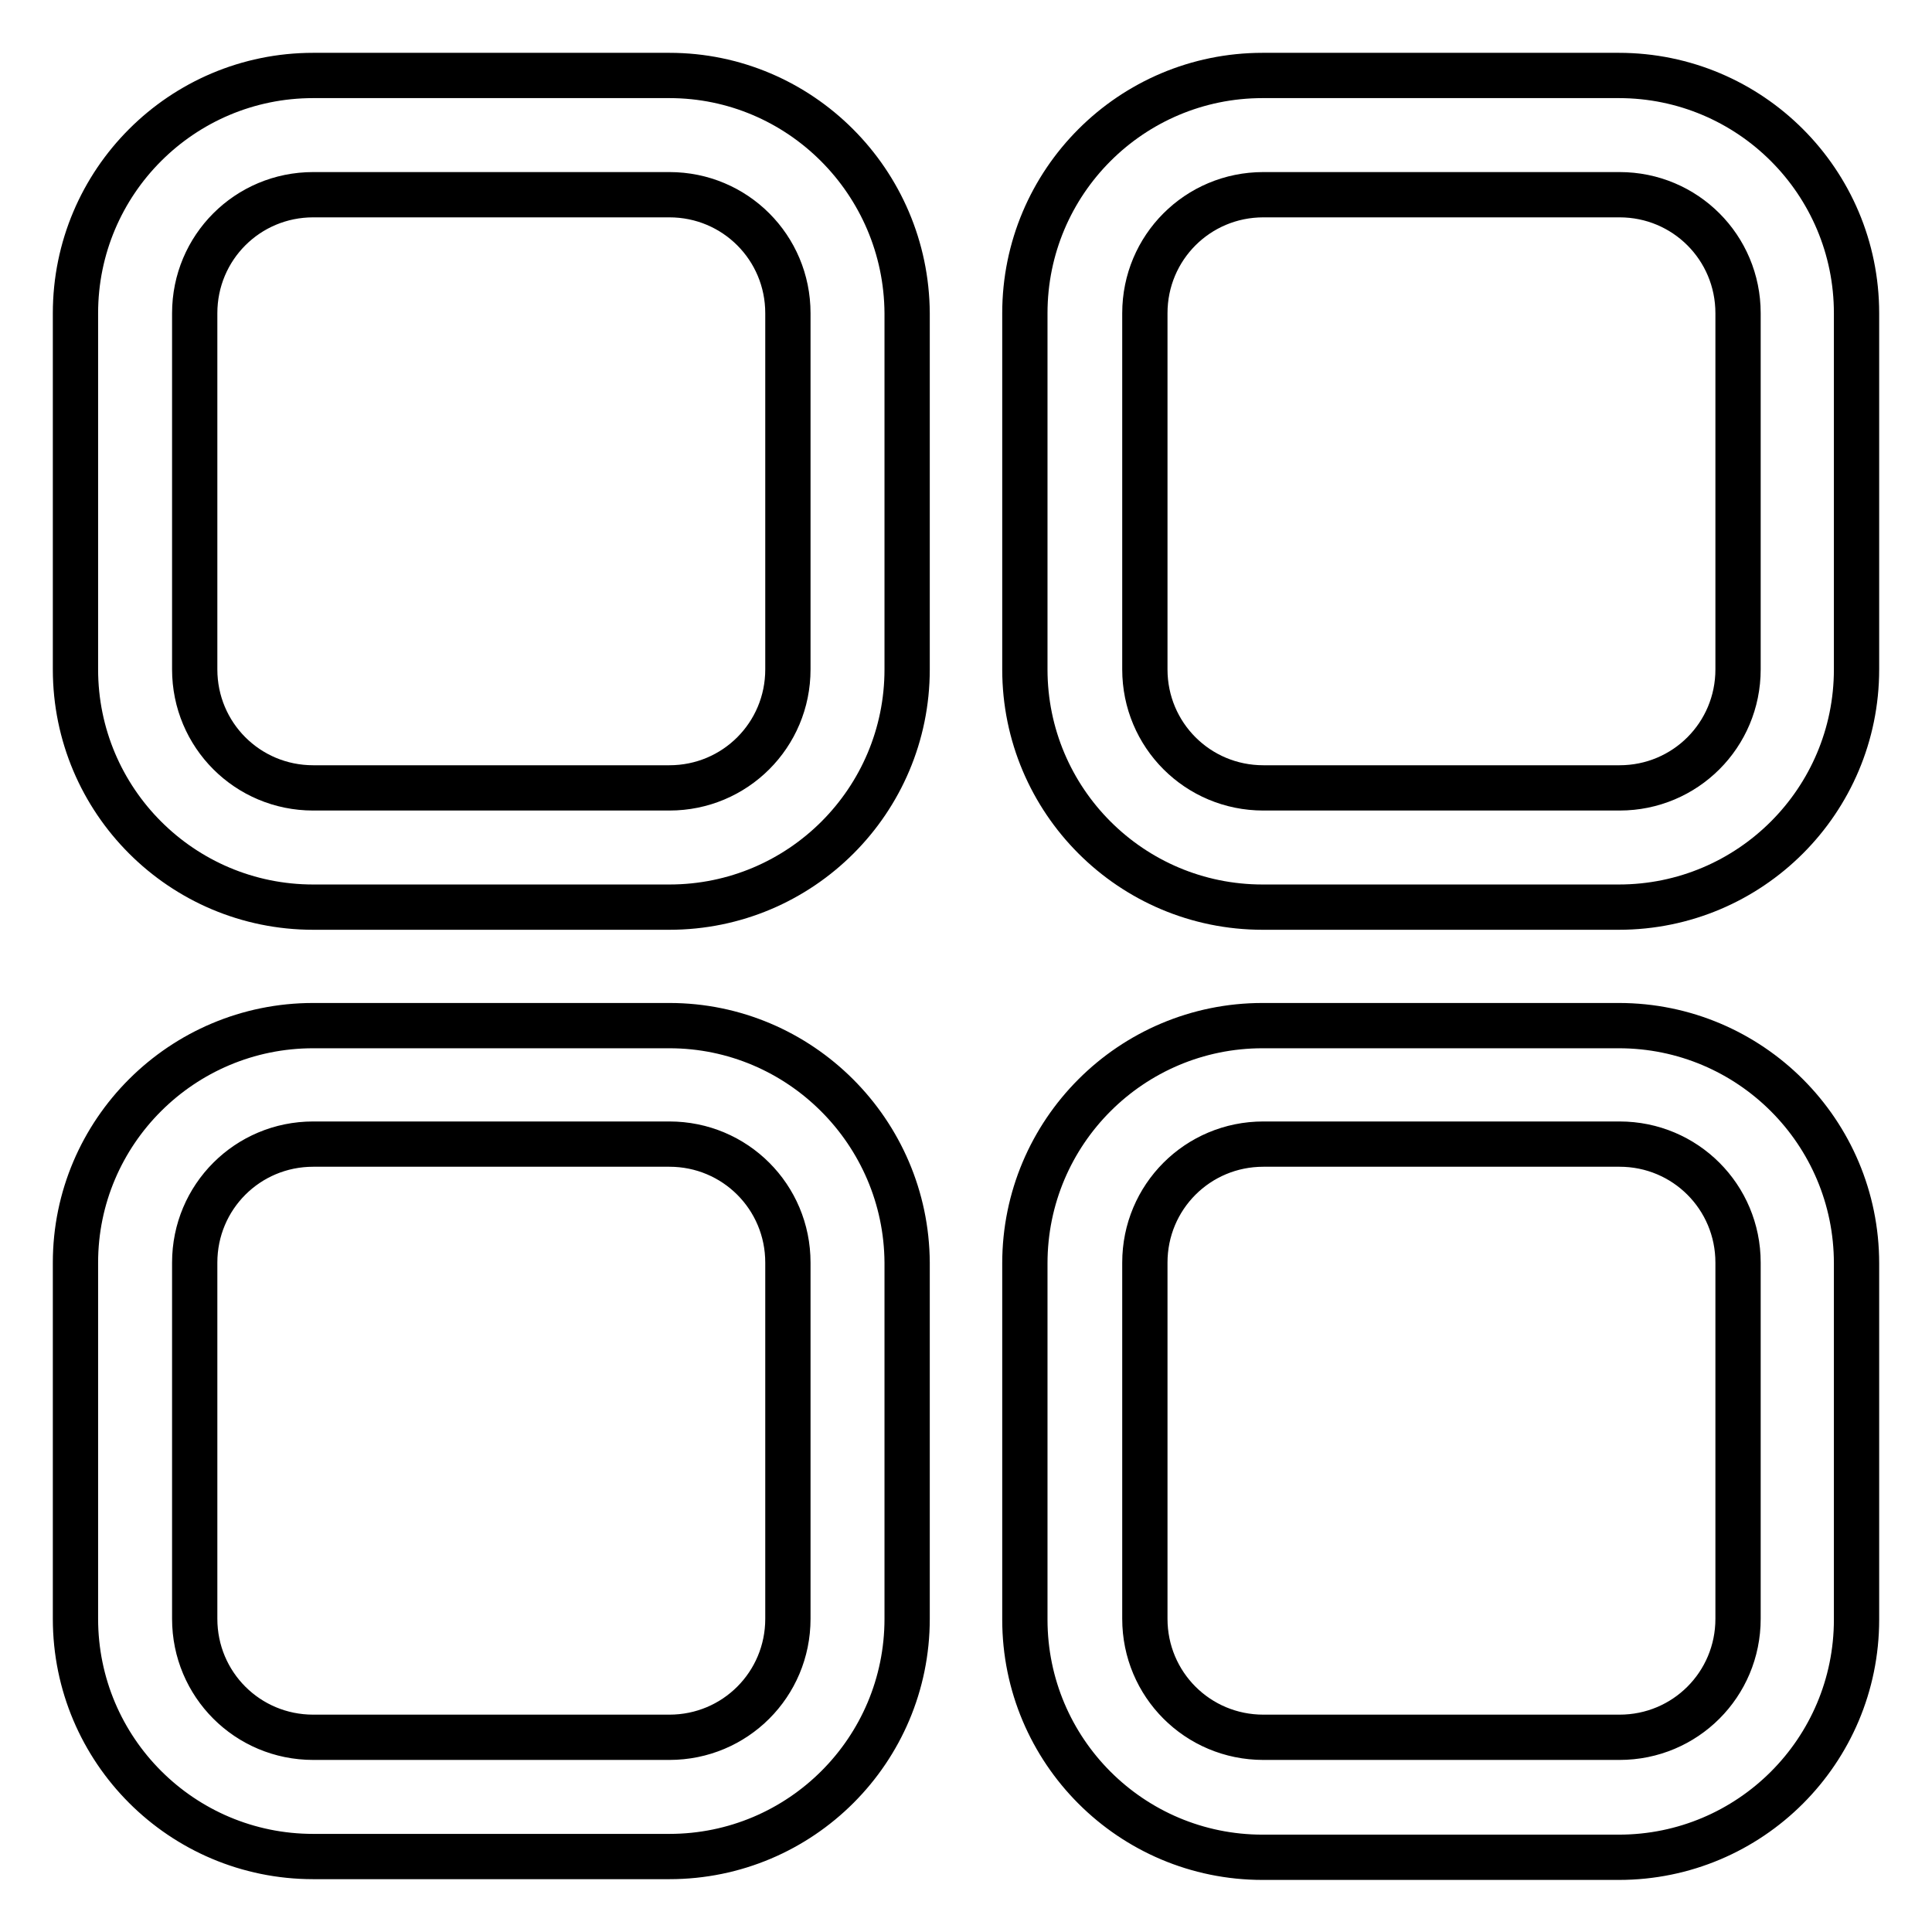
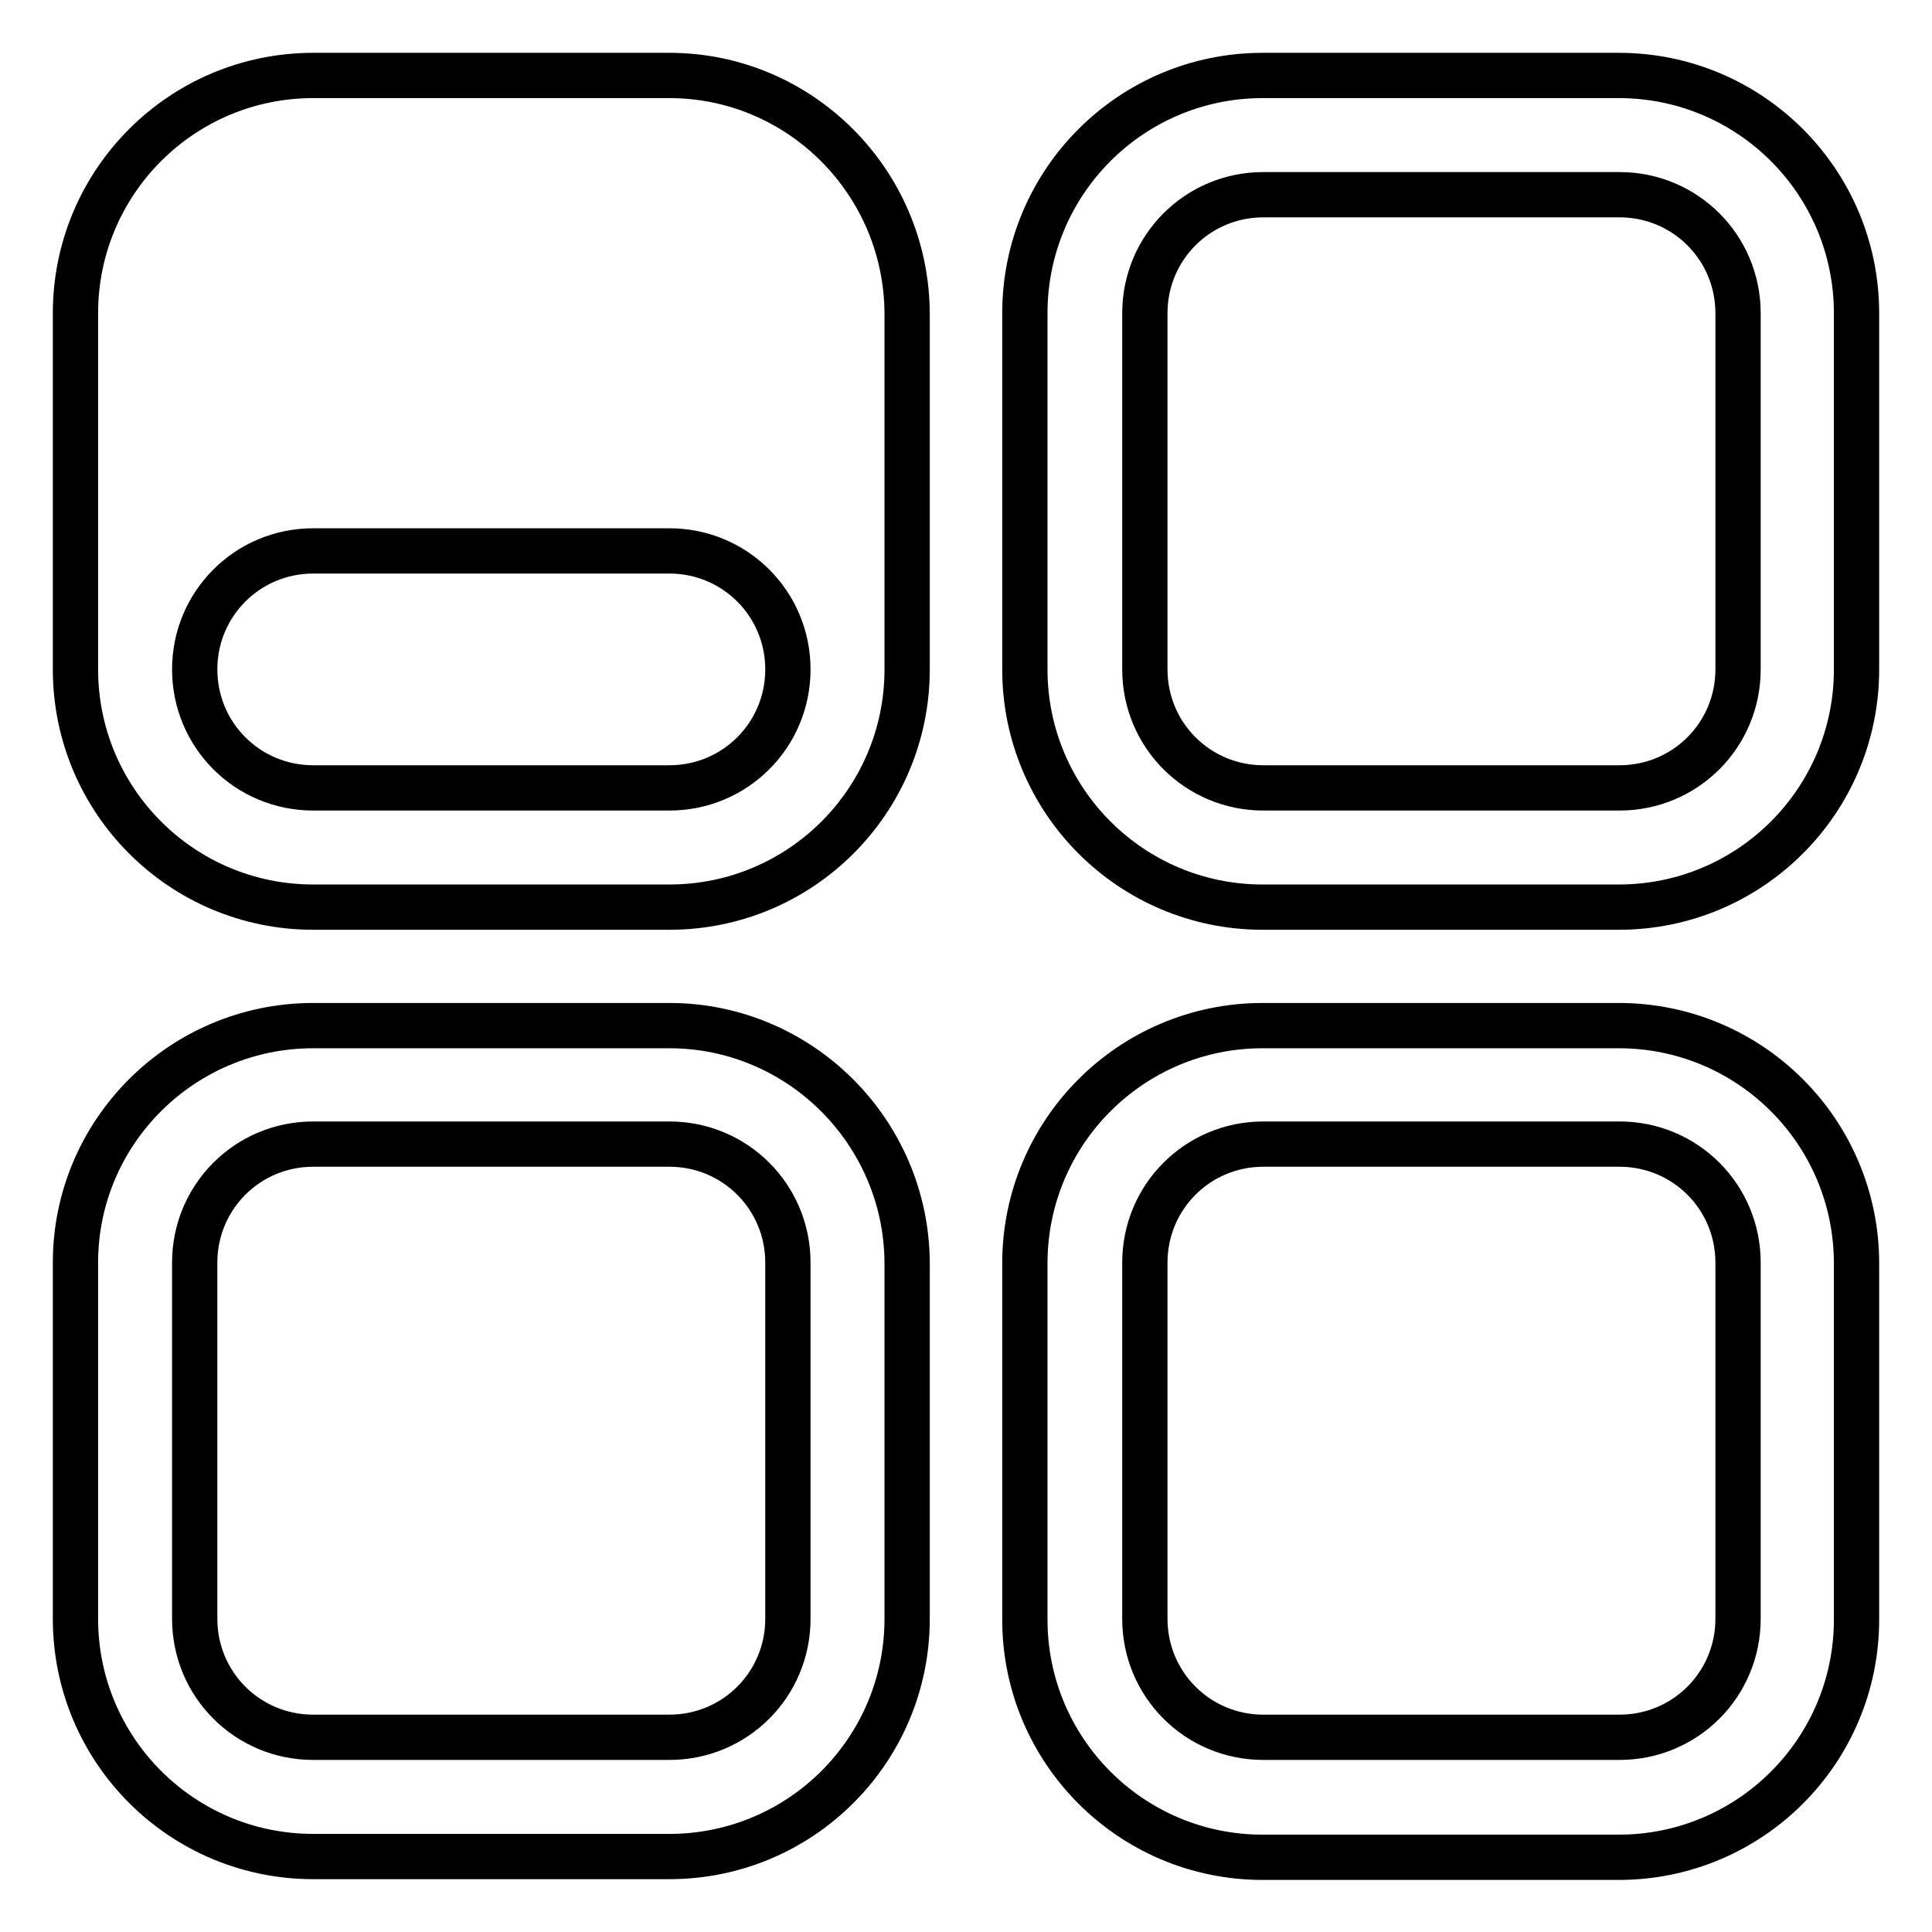
<svg xmlns="http://www.w3.org/2000/svg" version="1.1" x="0px" y="0px" viewBox="0 0 256 256" enable-background="new 0 0 256 256" xml:space="preserve">
  <g>
-     <path stroke-width="6" fill-opacity="0" stroke="#000000" d="M88.7,10H41.5C24.1,10,10,24.1,10,41.5v47.2c0,17.4,14.1,31.5,31.5,31.5c0,0,0,0,0,0h47.2 c17.4,0,31.5-14.1,31.5-31.5c0,0,0,0,0,0V41.5C120.1,24.1,106,10,88.7,10C88.7,10,88.7,10,88.7,10z M104.4,88.7 c0,8.7-7,15.7-15.7,15.7l0,0H41.5c-8.7,0-15.7-7-15.7-15.7V41.5c0-8.7,7-15.7,15.7-15.7h47.2c8.7,0,15.7,7,15.7,15.7V88.7z  M214.5,10h-47.2c-17.4,0-31.5,14.1-31.5,31.5v0v47.2c0,17.4,14.1,31.5,31.5,31.5c0,0,0,0,0,0h47.2c17.4,0,31.5-14.1,31.5-31.5 c0,0,0,0,0,0V41.5C246,24.1,231.9,10,214.5,10L214.5,10z M230.3,88.7c0,8.7-7,15.7-15.7,15.7h-47.2c-8.7,0-15.7-7-15.7-15.7V41.5 c0-8.7,7-15.7,15.7-15.7h47.2c8.7,0,15.7,7,15.7,15.7V88.7z M88.7,135.9H41.5C24.1,135.9,10,150,10,167.3c0,0,0,0,0,0v47.2 c0,17.4,14.1,31.5,31.5,31.5l0,0h47.2c17.4,0,31.5-14.1,31.5-31.5l0,0v-47.2C120.1,150,106,135.9,88.7,135.9 C88.7,135.9,88.7,135.9,88.7,135.9L88.7,135.9z M104.4,214.5c0,8.7-7,15.7-15.7,15.7H41.5c-8.7,0-15.7-7-15.7-15.7v-47.2 c0-8.7,7-15.7,15.7-15.7h47.2c8.7,0,15.7,7,15.7,15.7V214.5z M214.5,135.9h-47.2c-17.4,0-31.5,14.1-31.5,31.5c0,0,0,0,0,0v47.2 c0,17.4,14.1,31.5,31.5,31.5c0,0,0,0,0,0h47.2c17.4,0,31.5-14.1,31.5-31.5l0,0v-47.2C246,150,231.9,135.9,214.5,135.9L214.5,135.9 L214.5,135.9z M230.3,214.5c0,8.7-7,15.7-15.7,15.7h-47.2c-8.7,0-15.7-7-15.7-15.7v-47.2c0-8.7,7-15.7,15.7-15.7l0,0h47.2 c8.7,0,15.7,7,15.7,15.7V214.5z" />
+     <path stroke-width="6" fill-opacity="0" stroke="#000000" d="M88.7,10H41.5C24.1,10,10,24.1,10,41.5v47.2c0,17.4,14.1,31.5,31.5,31.5c0,0,0,0,0,0h47.2 c17.4,0,31.5-14.1,31.5-31.5c0,0,0,0,0,0V41.5C120.1,24.1,106,10,88.7,10C88.7,10,88.7,10,88.7,10z M104.4,88.7 c0,8.7-7,15.7-15.7,15.7l0,0H41.5c-8.7,0-15.7-7-15.7-15.7c0-8.7,7-15.7,15.7-15.7h47.2c8.7,0,15.7,7,15.7,15.7V88.7z  M214.5,10h-47.2c-17.4,0-31.5,14.1-31.5,31.5v0v47.2c0,17.4,14.1,31.5,31.5,31.5c0,0,0,0,0,0h47.2c17.4,0,31.5-14.1,31.5-31.5 c0,0,0,0,0,0V41.5C246,24.1,231.9,10,214.5,10L214.5,10z M230.3,88.7c0,8.7-7,15.7-15.7,15.7h-47.2c-8.7,0-15.7-7-15.7-15.7V41.5 c0-8.7,7-15.7,15.7-15.7h47.2c8.7,0,15.7,7,15.7,15.7V88.7z M88.7,135.9H41.5C24.1,135.9,10,150,10,167.3c0,0,0,0,0,0v47.2 c0,17.4,14.1,31.5,31.5,31.5l0,0h47.2c17.4,0,31.5-14.1,31.5-31.5l0,0v-47.2C120.1,150,106,135.9,88.7,135.9 C88.7,135.9,88.7,135.9,88.7,135.9L88.7,135.9z M104.4,214.5c0,8.7-7,15.7-15.7,15.7H41.5c-8.7,0-15.7-7-15.7-15.7v-47.2 c0-8.7,7-15.7,15.7-15.7h47.2c8.7,0,15.7,7,15.7,15.7V214.5z M214.5,135.9h-47.2c-17.4,0-31.5,14.1-31.5,31.5c0,0,0,0,0,0v47.2 c0,17.4,14.1,31.5,31.5,31.5c0,0,0,0,0,0h47.2c17.4,0,31.5-14.1,31.5-31.5l0,0v-47.2C246,150,231.9,135.9,214.5,135.9L214.5,135.9 L214.5,135.9z M230.3,214.5c0,8.7-7,15.7-15.7,15.7h-47.2c-8.7,0-15.7-7-15.7-15.7v-47.2c0-8.7,7-15.7,15.7-15.7l0,0h47.2 c8.7,0,15.7,7,15.7,15.7V214.5z" />
  </g>
</svg>